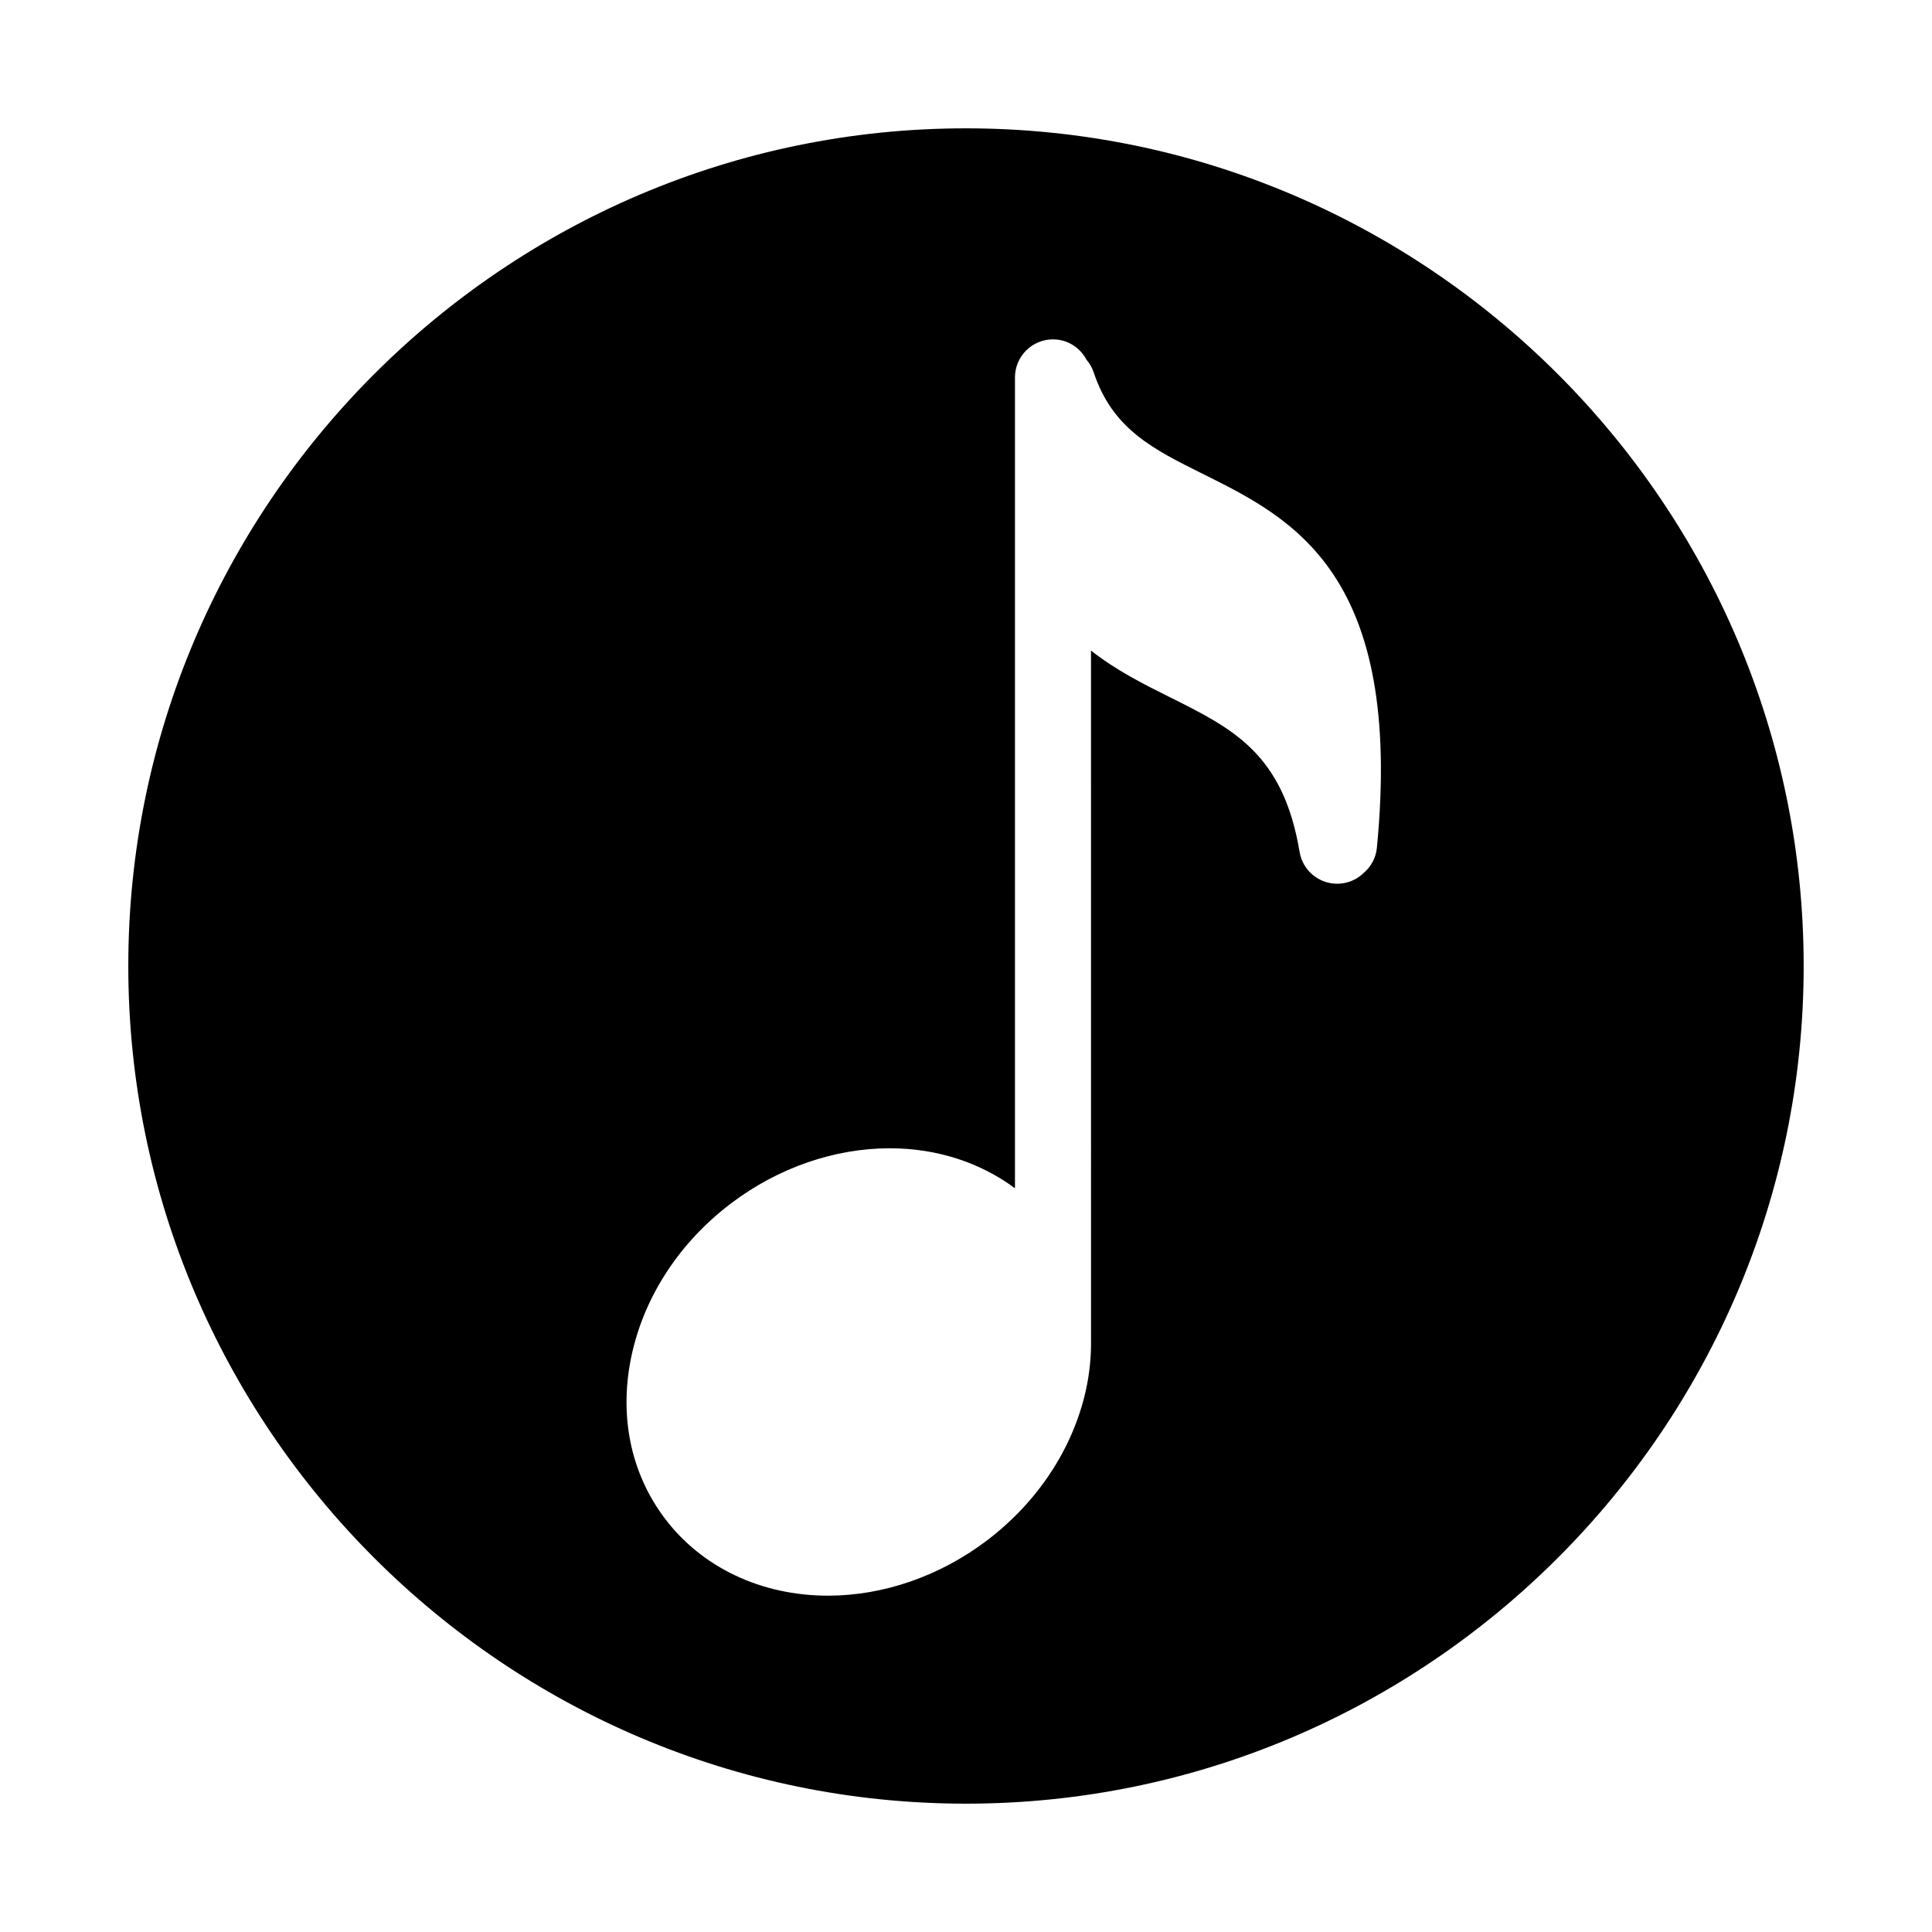
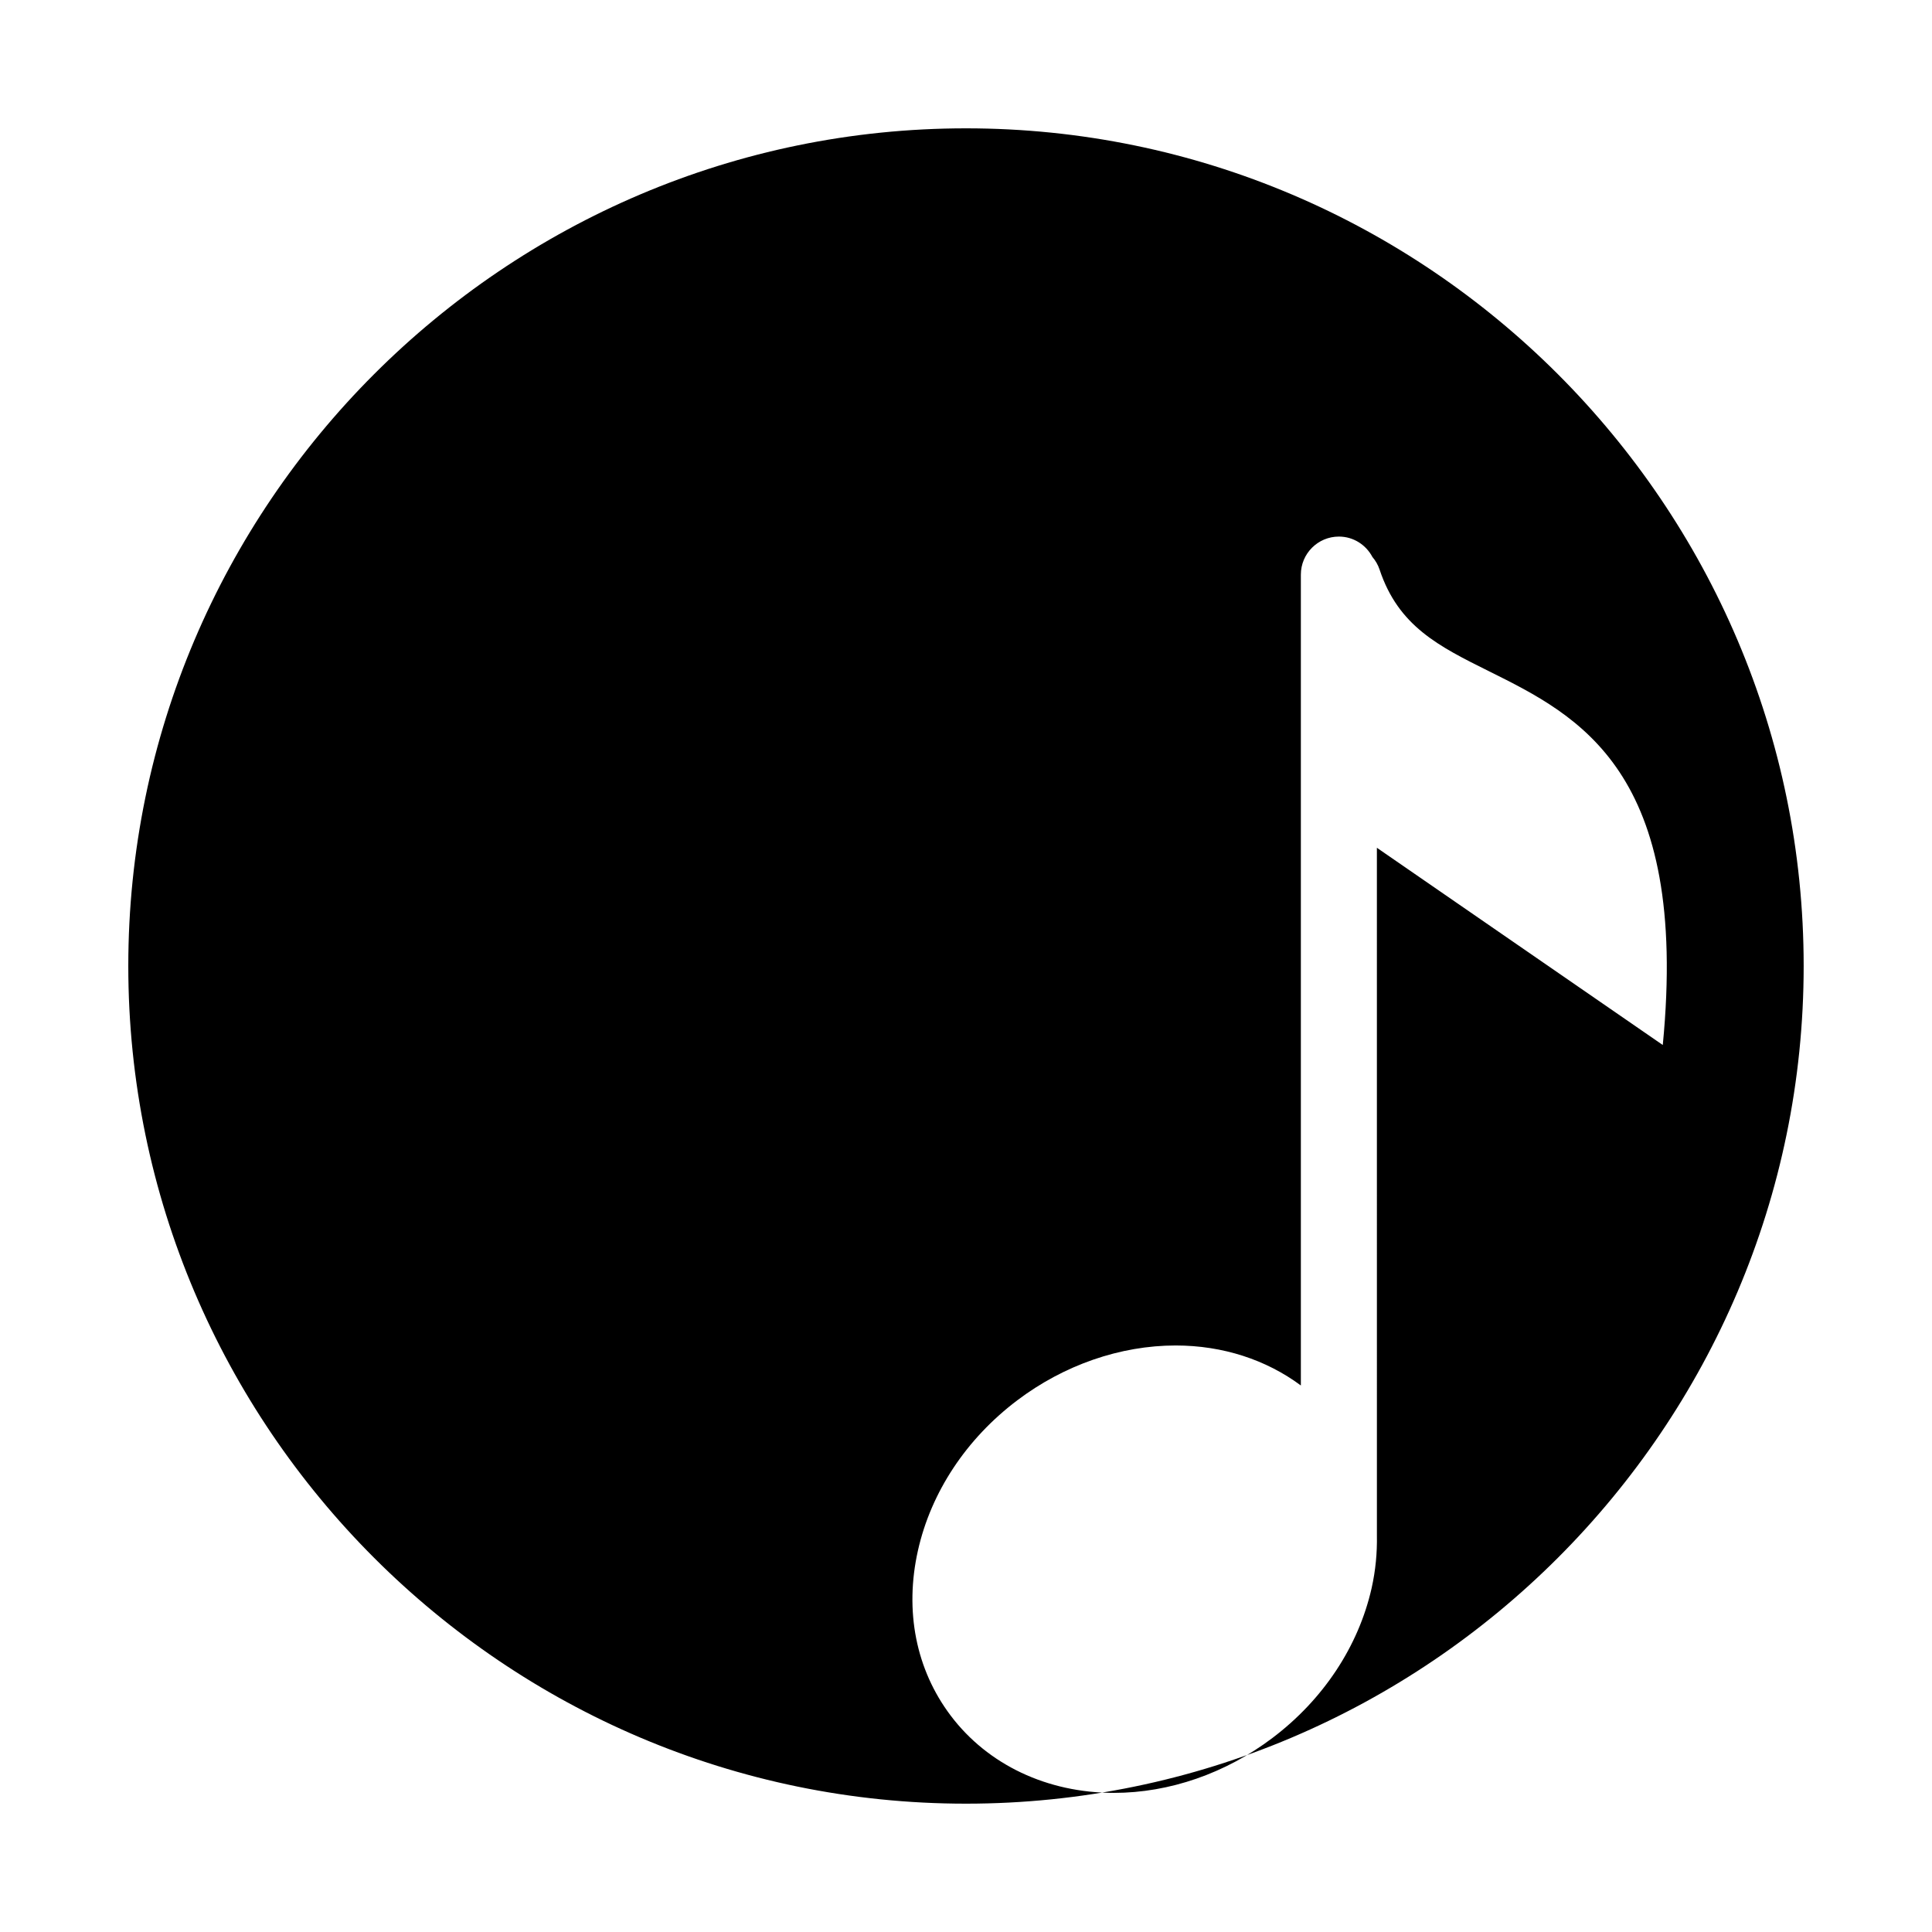
<svg xmlns="http://www.w3.org/2000/svg" fill="#000000" width="800px" height="800px" version="1.1" viewBox="144 144 512 512">
-   <path d="m400 178.01c-122.27 0-222 99.719-222 221.99s99.727 221.99 222 221.99c122.27 0 221.99-99.723 221.99-221.99s-99.719-221.99-221.99-221.99zm108.89 190.66c-0.266 2.734-1.613 5.09-3.562 6.727-1.414 1.359-3.238 2.324-5.316 2.664-0.559 0.098-1.125 0.137-1.672 0.137-4.832 0-9.105-3.488-9.93-8.414-4.348-26.062-17.633-32.676-34.461-41.051-6.887-3.438-14.188-7.094-20.824-12.324l0.004 182.29v0.004c0.082 4.543-0.344 9.184-1.395 13.887-3.481 15.441-12.82 29.559-26.312 39.746-12.41 9.371-27.316 14.535-41.984 14.535-17.668 0-33.422-7.453-43.238-20.449-9.227-12.207-12.305-27.773-8.688-43.836 3.477-15.441 12.82-29.559 26.309-39.746 12.41-9.371 27.316-14.535 41.984-14.535 12.504 0 24.012 3.797 33.172 10.602v-214.89c0-5.562 4.516-10.078 10.078-10.078 3.879 0 7.195 2.207 8.887 5.41 0.816 0.953 1.477 2.07 1.898 3.34 5.008 15.02 15.645 20.305 29.105 26.992 23.621 11.746 53.004 26.352 45.945 98.996z" fill-rule="evenodd" />
+   <path d="m400 178.01c-122.27 0-222 99.719-222 221.99s99.727 221.99 222 221.99c122.27 0 221.99-99.723 221.99-221.99s-99.719-221.99-221.99-221.99zm108.89 190.66l0.004 182.29v0.004c0.082 4.543-0.344 9.184-1.395 13.887-3.481 15.441-12.82 29.559-26.312 39.746-12.41 9.371-27.316 14.535-41.984 14.535-17.668 0-33.422-7.453-43.238-20.449-9.227-12.207-12.305-27.773-8.688-43.836 3.477-15.441 12.82-29.559 26.309-39.746 12.41-9.371 27.316-14.535 41.984-14.535 12.504 0 24.012 3.797 33.172 10.602v-214.89c0-5.562 4.516-10.078 10.078-10.078 3.879 0 7.195 2.207 8.887 5.41 0.816 0.953 1.477 2.07 1.898 3.34 5.008 15.02 15.645 20.305 29.105 26.992 23.621 11.746 53.004 26.352 45.945 98.996z" fill-rule="evenodd" />
</svg>